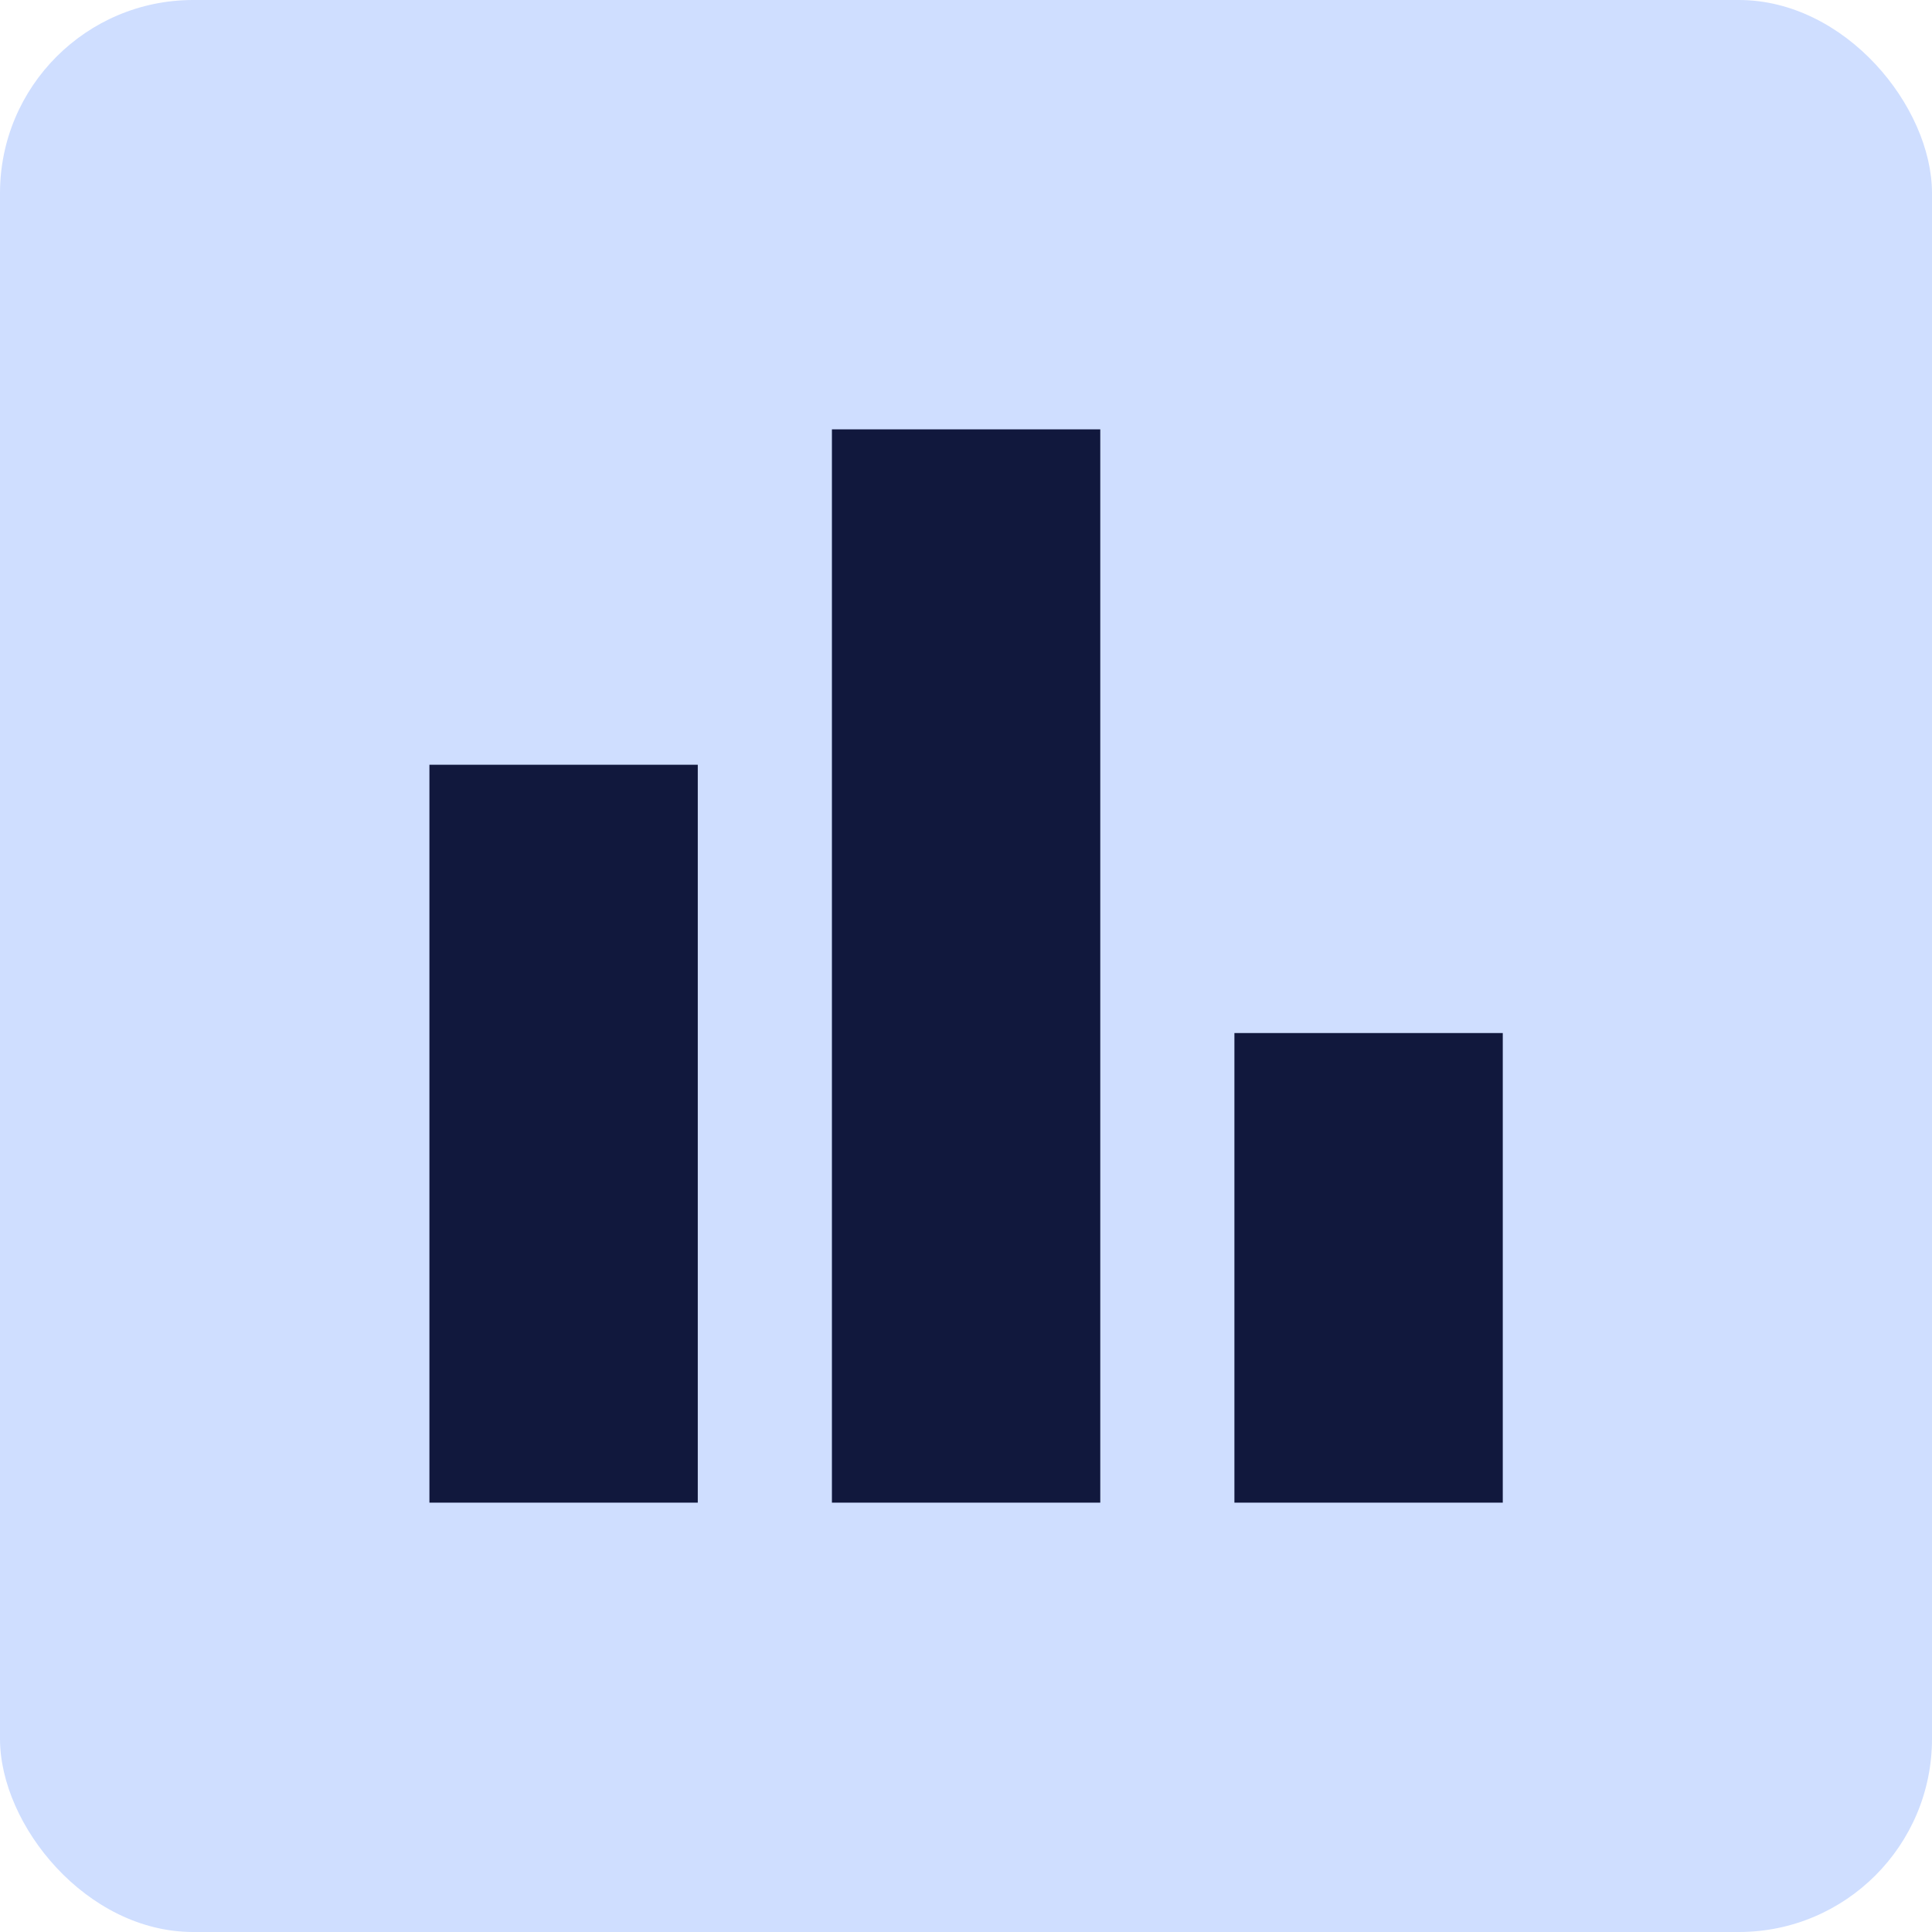
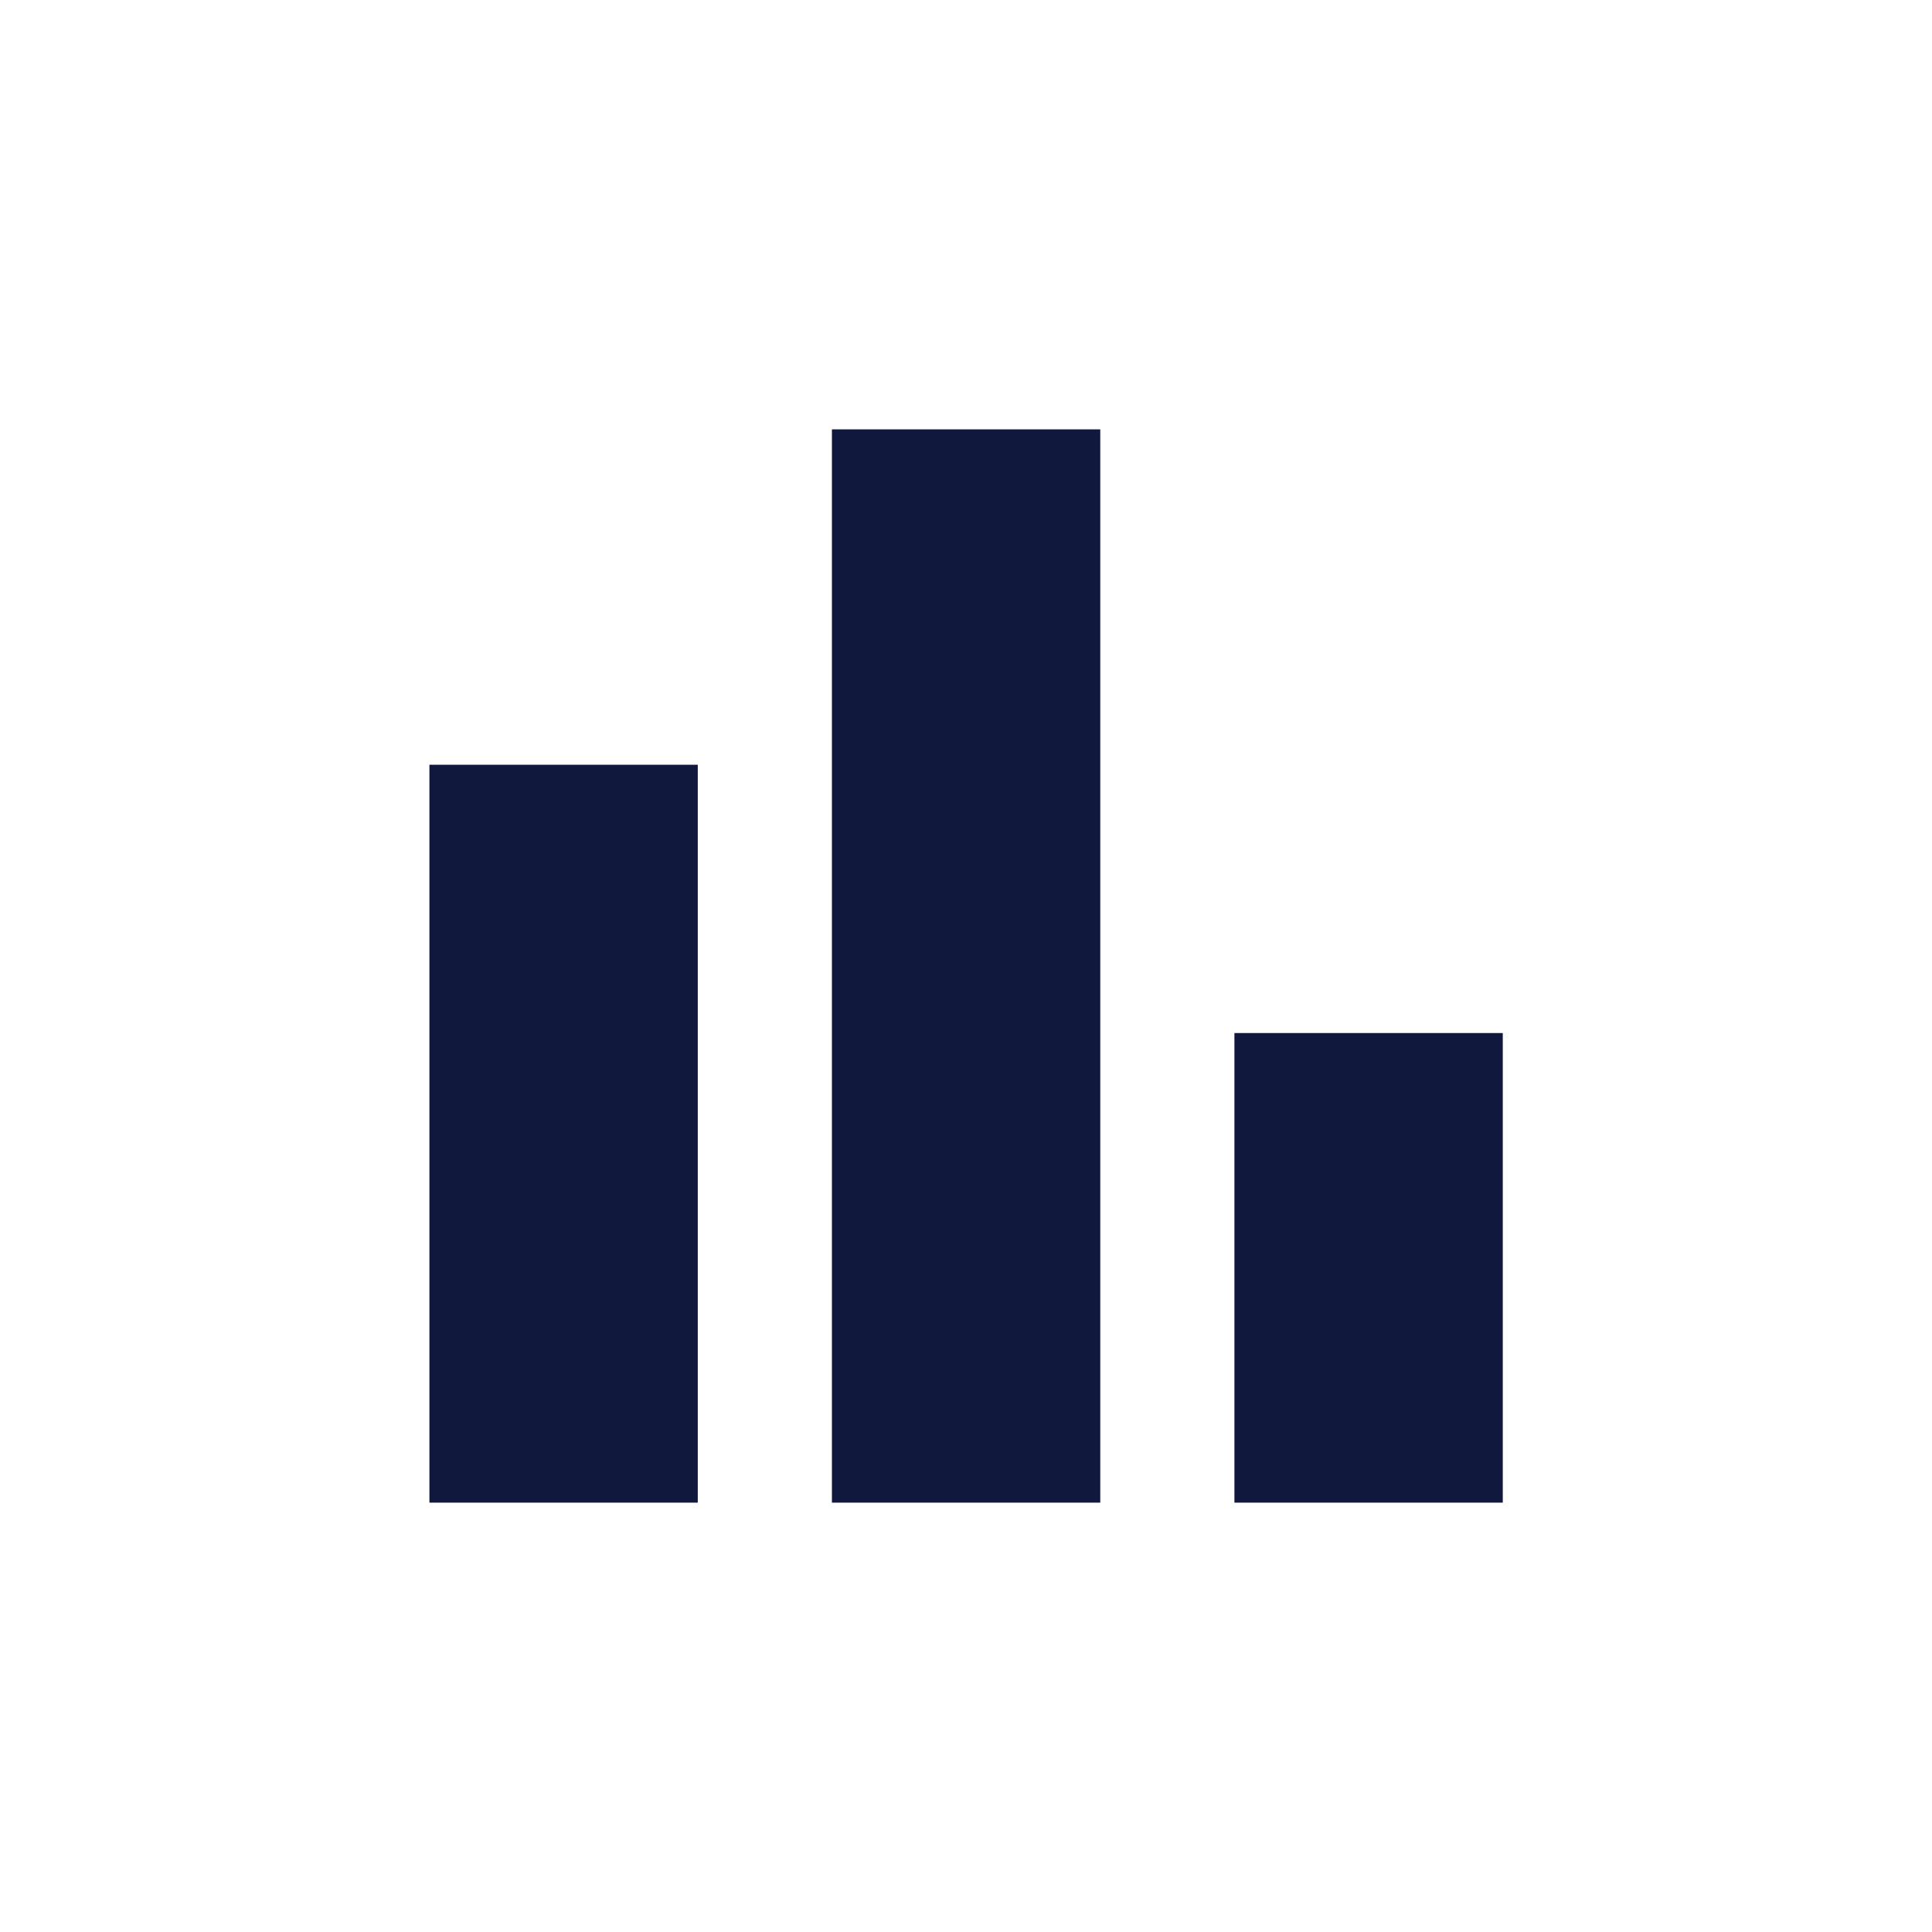
<svg xmlns="http://www.w3.org/2000/svg" width="30" height="30" viewBox="0 0 30 30" fill="none">
-   <rect width="30" height="30" rx="3" fill="#CFDEFF" />
  <mask id="mask0_4119_3227" style="mask-type:alpha" maskUnits="userSpaceOnUse" x="2" y="2" width="26" height="26">
    <rect x="2.5" y="2.5" width="25" height="25" fill="#D9D9D9" />
  </mask>
  <g mask="url(#mask0_4119_3227)">
    <path d="M19.168 23.333V16.041H23.335V23.333H19.168ZM12.918 23.333V6.667H17.085V23.333H12.918ZM6.668 23.333V11.875H10.835V23.333H6.668Z" fill="#11183D" />
  </g>
</svg>